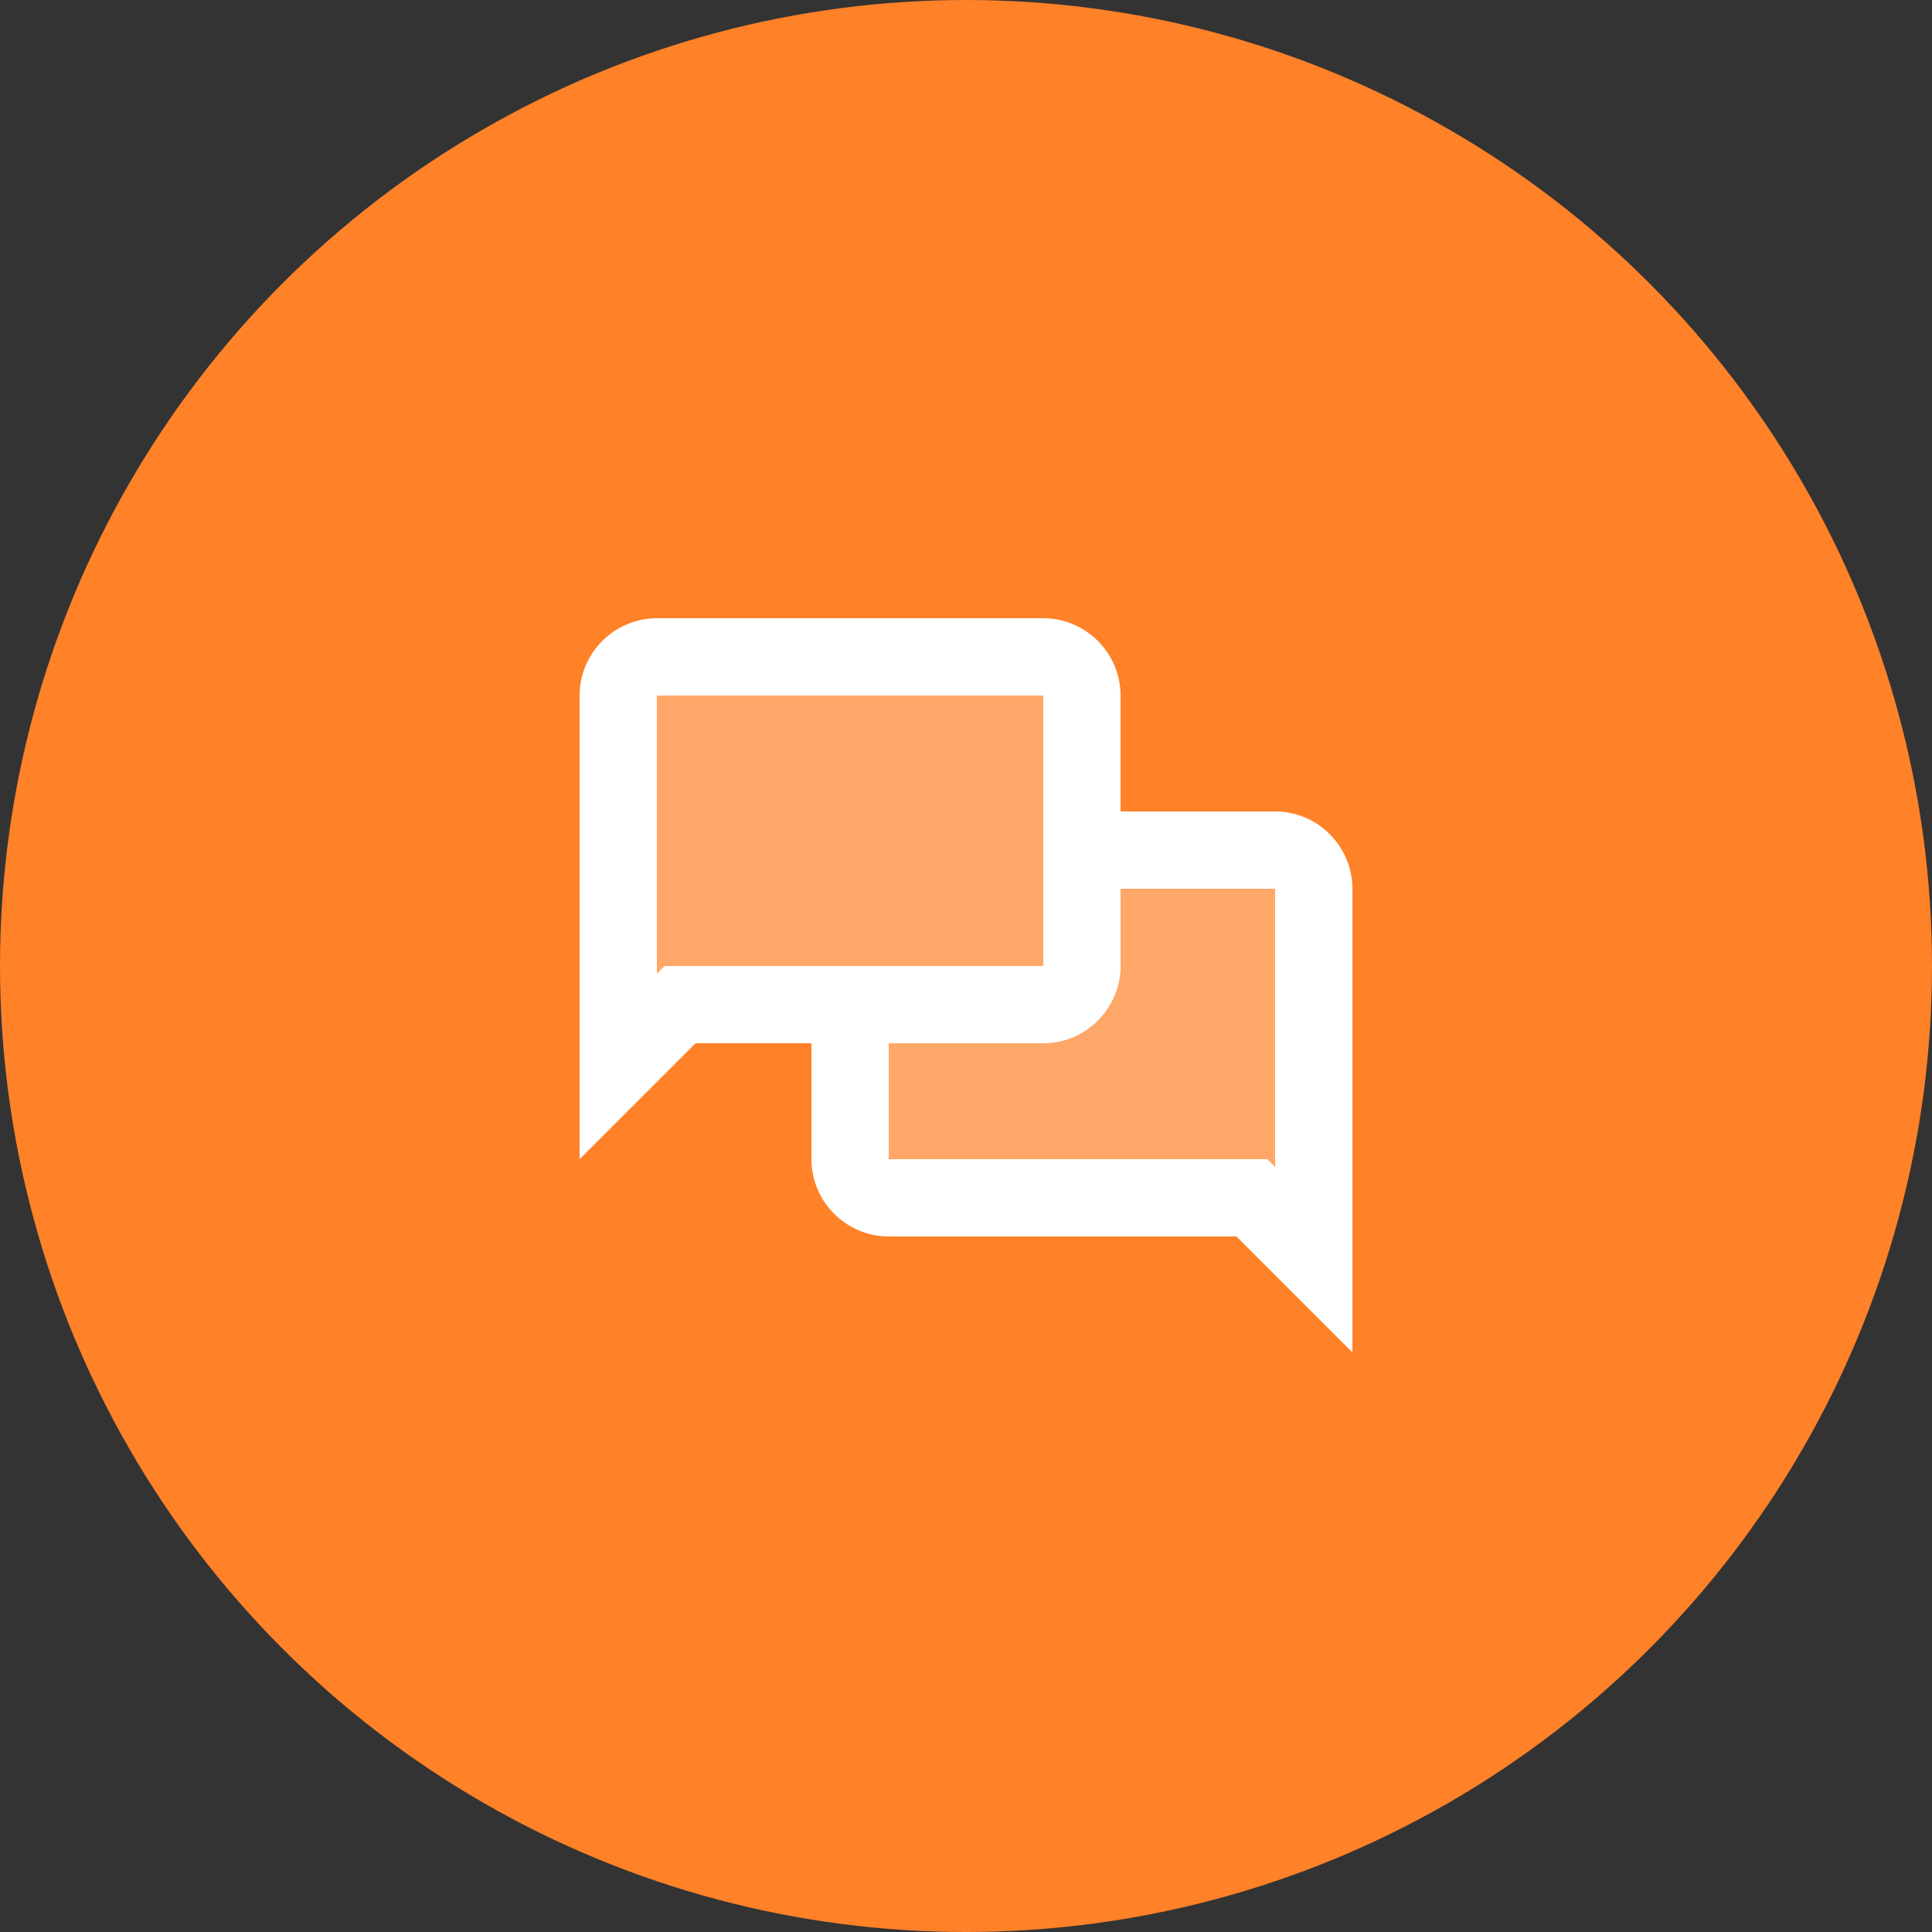
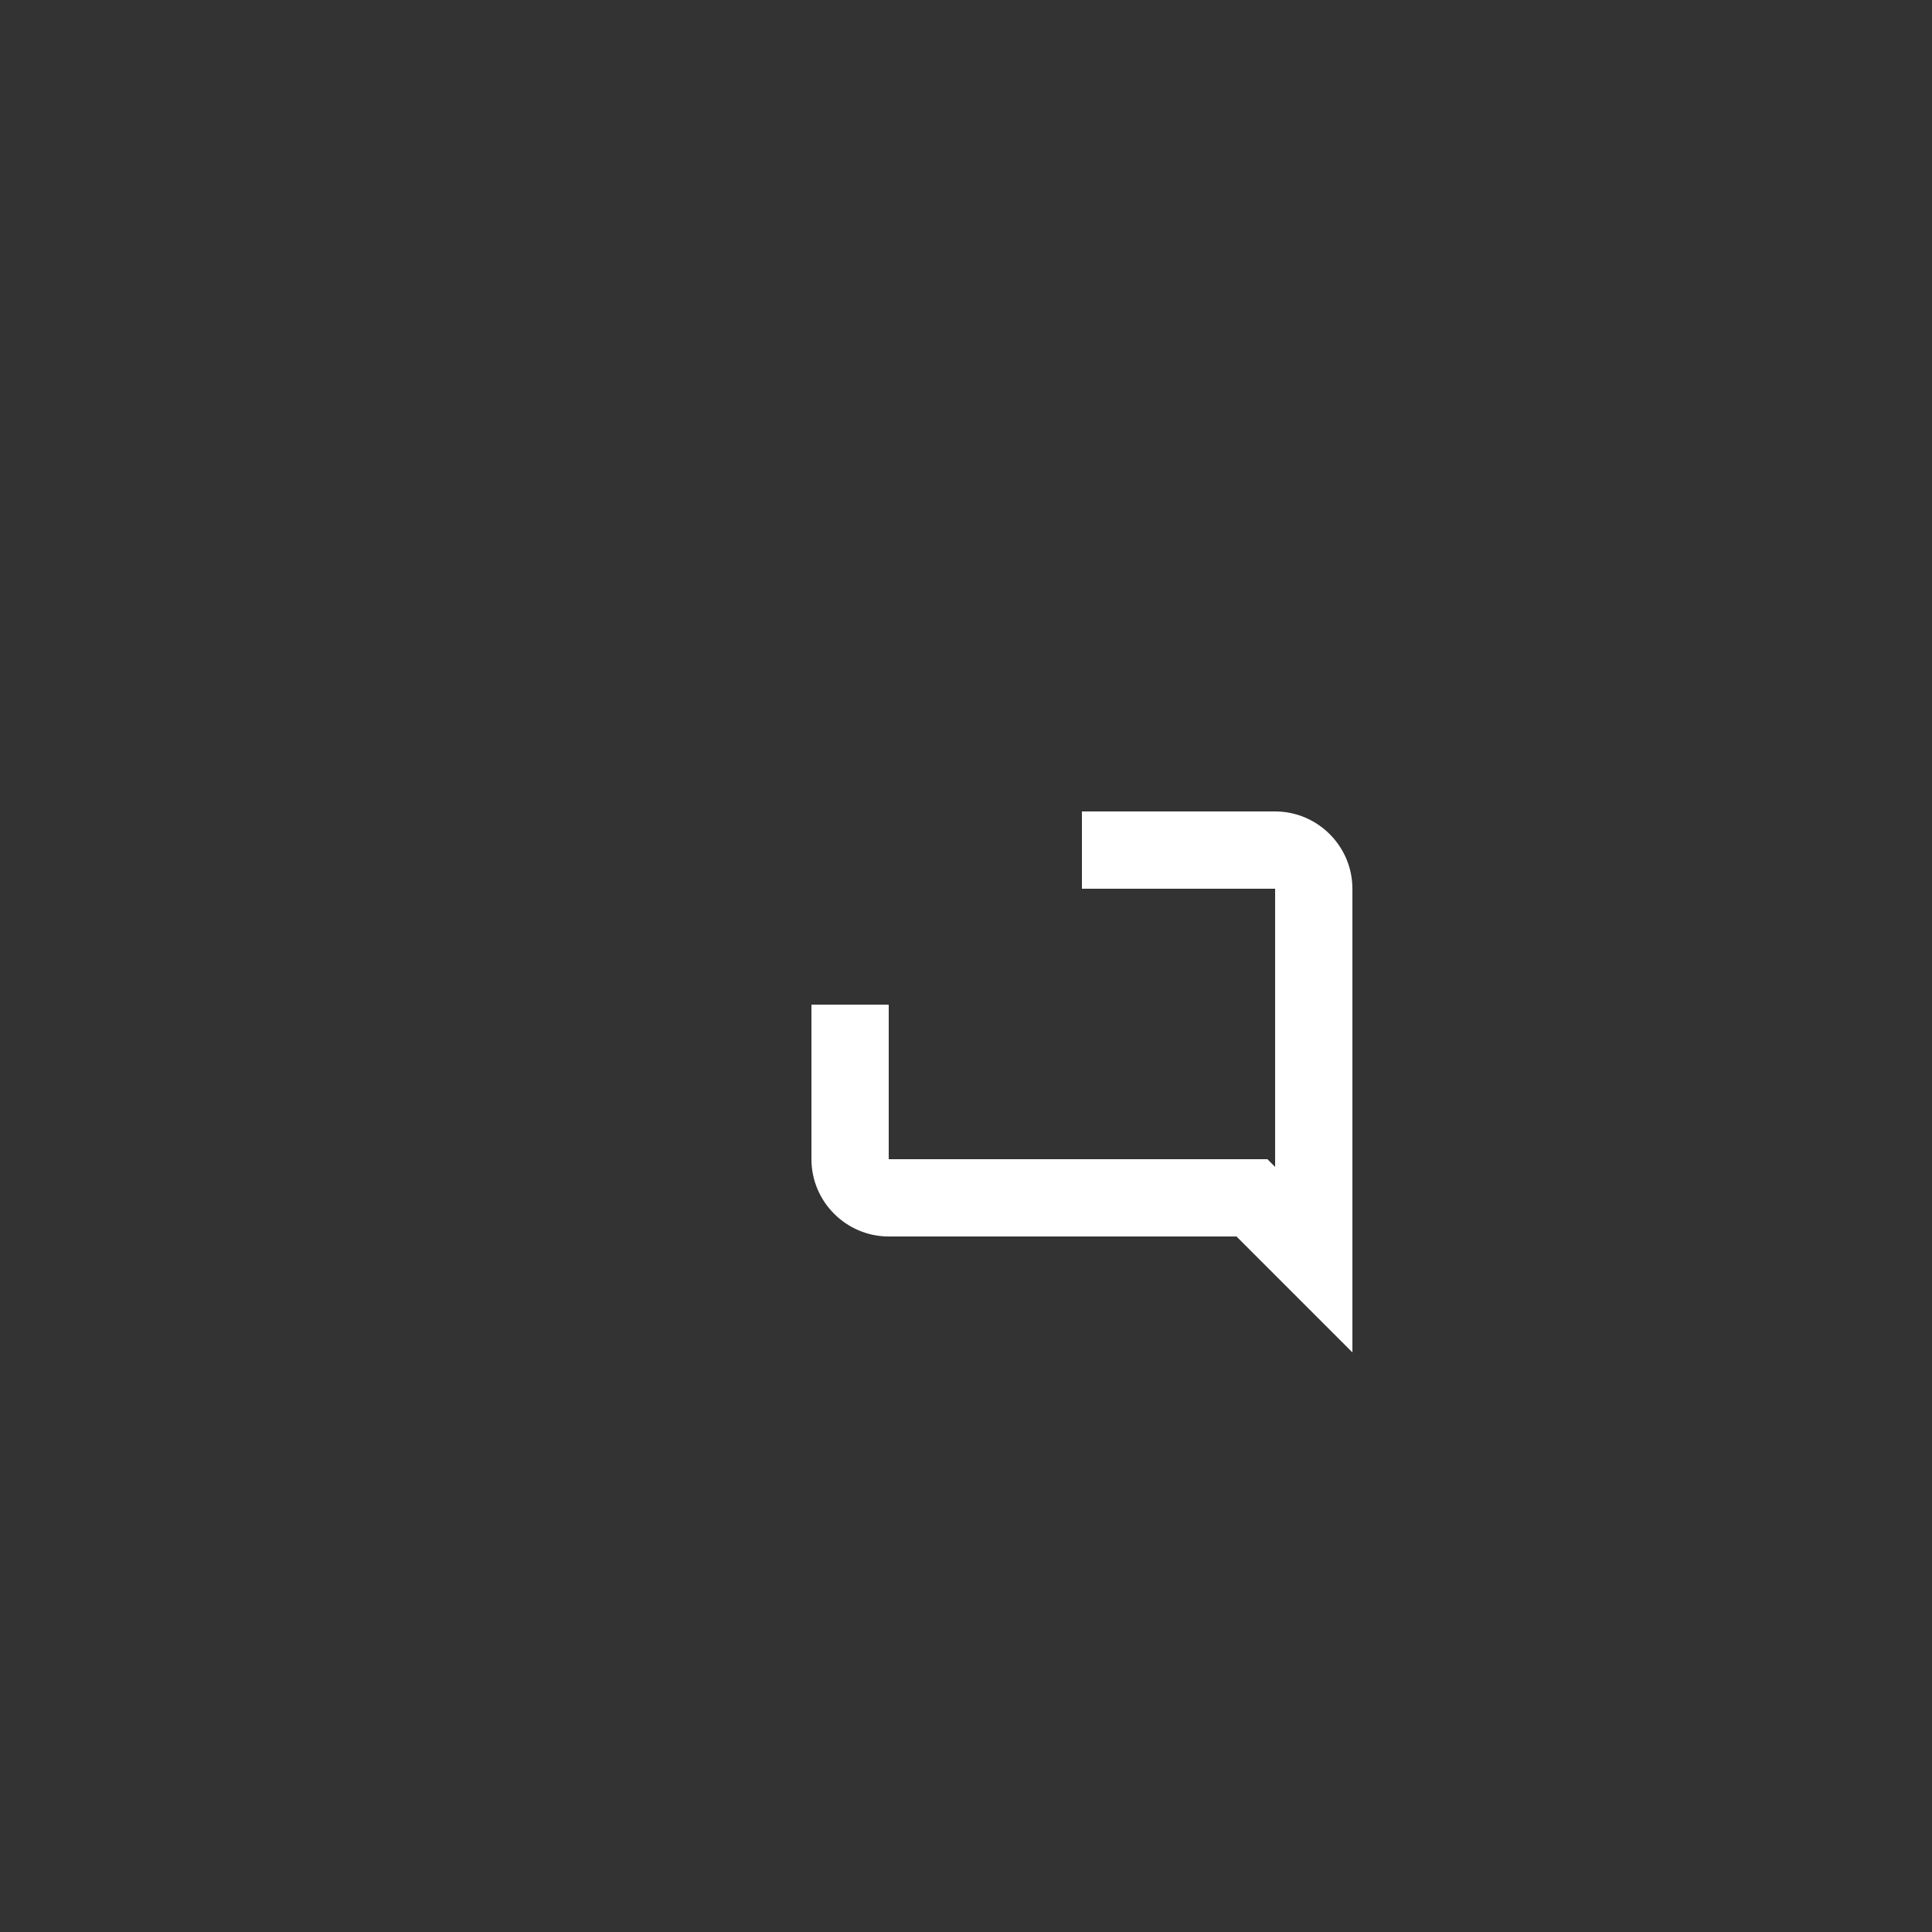
<svg xmlns="http://www.w3.org/2000/svg" fill="none" viewBox="0 0 100 100" height="100" width="100">
  <rect x="0" y="0" width="100" height="100" fill="#333333" stroke="none" />
-   <circle fill="#FF8128" r="50" cy="50" cx="50" />
-   <path fill="white" d="M56 44V52H44V62H68V44H56Z" opacity="0.3" />
-   <path fill="white" d="M54 32H34C31.8 32 30 33.8 30 36V60L36 54H54C56.2 54 58 52.2 58 50V36C58 33.8 56.2 32 54 32ZM54 50H36H34.4L34 50.4V36H54V50Z" />
  <path fill="white" d="M66 42H56V46H66V60.4L65.6 60H64H46V52H42V60C42 62.2 43.8 64 46 64H64L70 70V46C70 43.8 68.2 42 66 42Z" />
-   <path fill="white" d="M32 34H56V52H32V34Z" opacity="0.3" />
</svg>